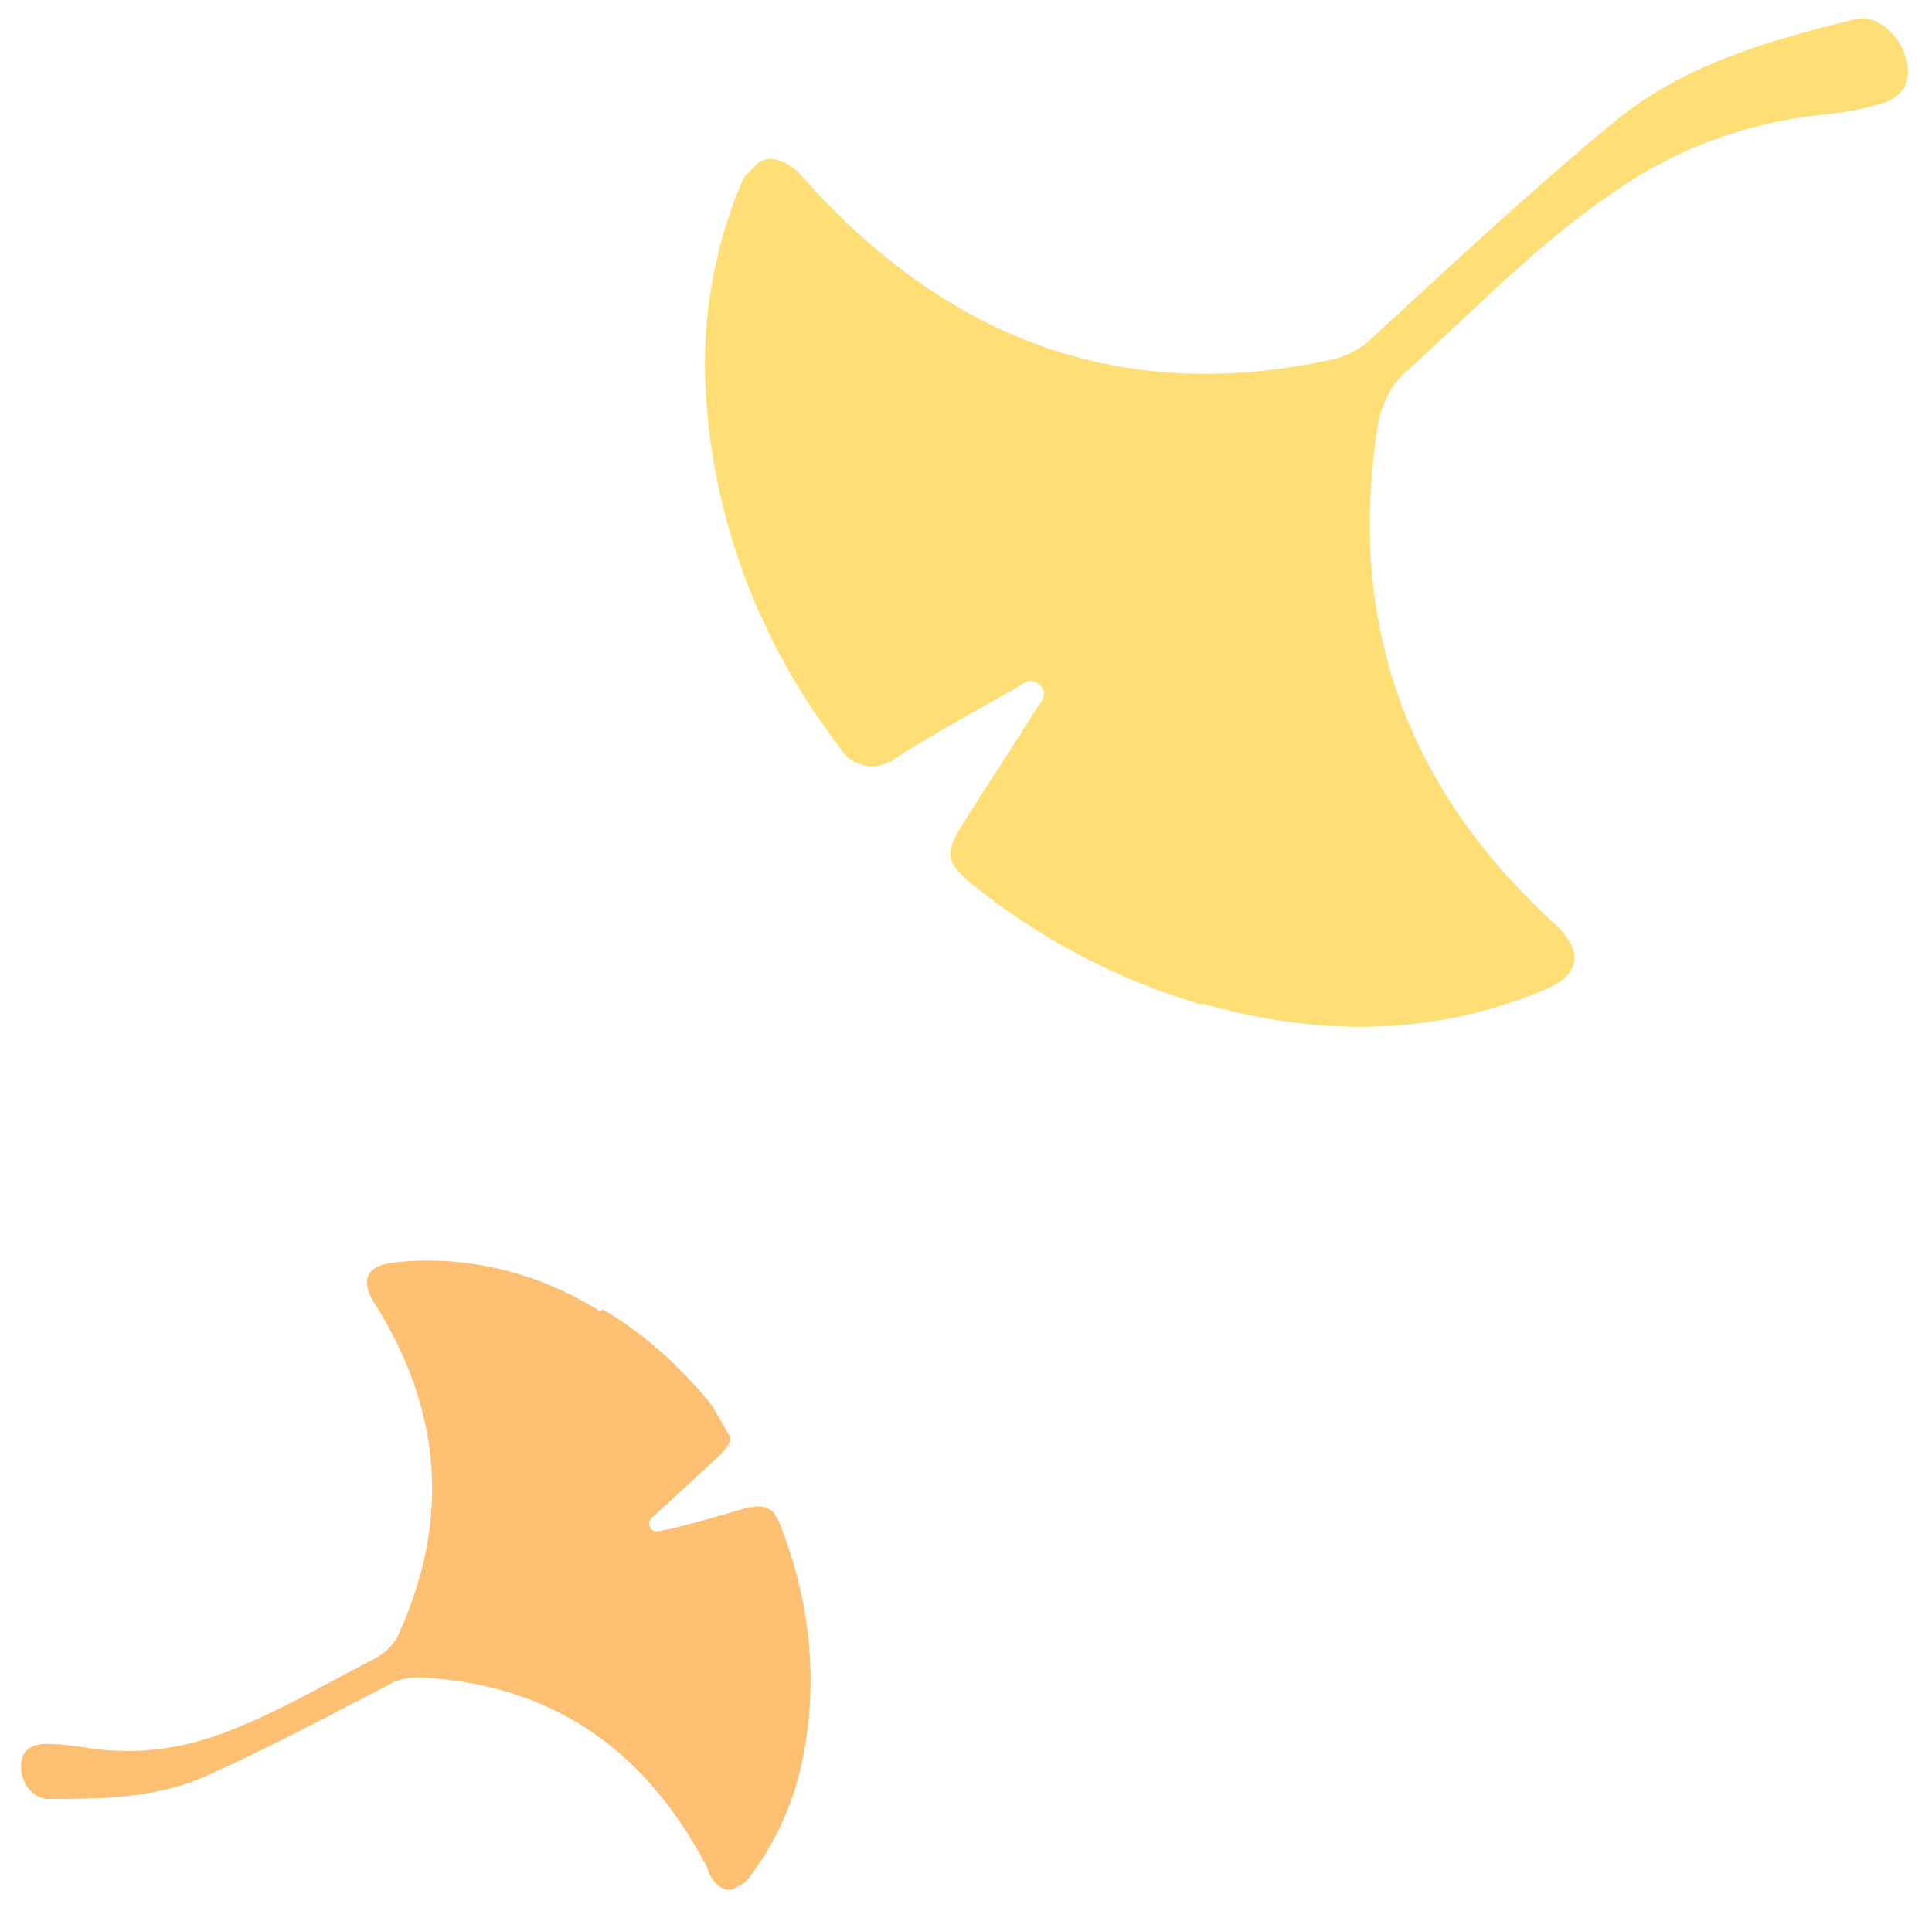
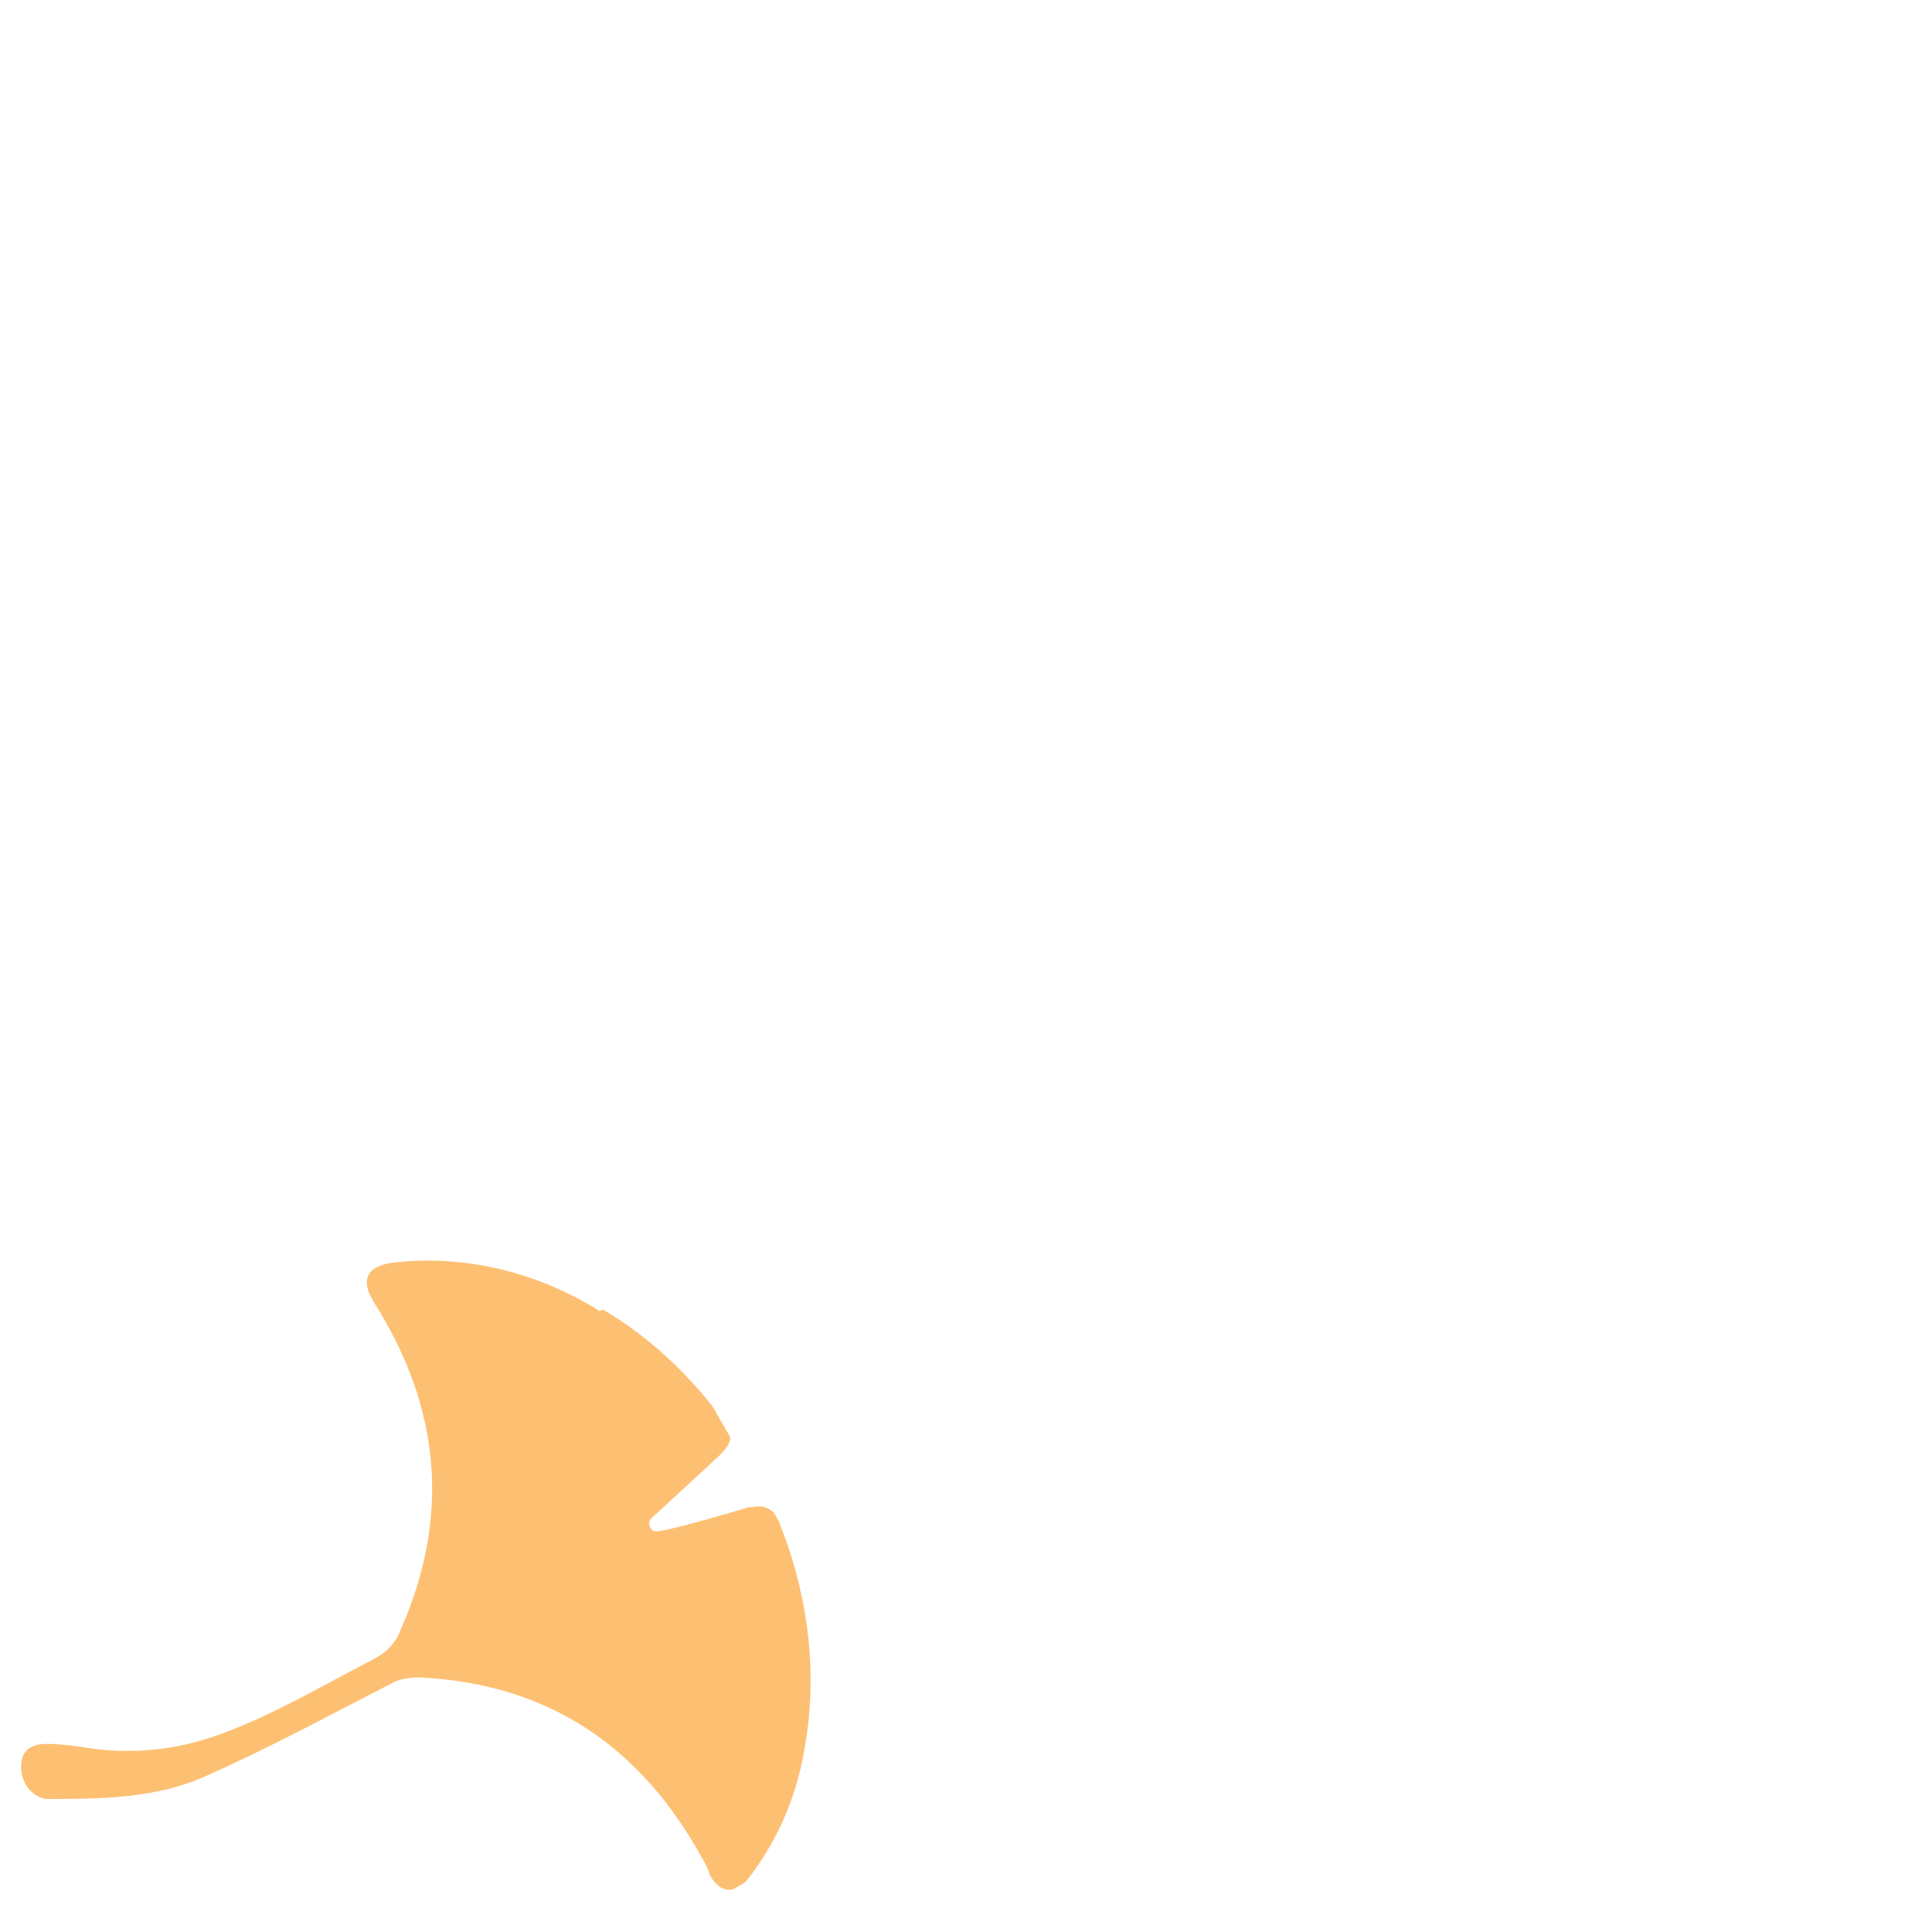
<svg xmlns="http://www.w3.org/2000/svg" version="1.1" viewBox="0 0 119.2 117.9">
  <defs>
    <style>
      .cls-1 {
        fill: #ffde75;
      }

      .cls-2 {
        fill: none;
      }

      .cls-3 {
        clip-path: url(#clippath-1);
      }

      .cls-4 {
        fill: #fdc073;
      }

      .cls-5 {
        clip-path: url(#clippath);
      }
    </style>
    <clipPath id="clippath">
      <rect class="cls-2" x="1" y="80.5" width="48.4" height="44.3" transform="translate(-48 26.3) rotate(-30)" />
    </clipPath>
    <clipPath id="clippath-1">
      <rect class="cls-2" x="44.8" y="-12" width="77.3" height="70.8" transform="translate(7.9 65.9) rotate(-45)" />
    </clipPath>
  </defs>
  <g>
    <g id="_レイヤー_1" data-name="レイヤー_1">
      <g id="_グループ_29488" data-name="グループ_29488">
        <g class="cls-5">
          <g id="_グループ_27217" data-name="グループ_27217">
            <path id="_パス_171273" data-name="パス_171273" class="cls-4" d="M37,80.9c-3.8-2.4-8.3-3.5-12.7-3-1.7.2-2.1,1.1-1.2,2.5,4.1,6.5,4.7,13.2,1.6,20.2-.3.8-.9,1.4-1.7,1.8-3.1,1.6-6.1,3.4-9.4,4.6-2.7,1-5.6,1.3-8.5.8-.7-.1-1.5-.2-2.2-.2-1.1,0-1.6.5-1.6,1.4,0,1,.6,1.8,1.5,2,3.4,0,6.9,0,10.1-1.5,3.8-1.7,7.5-3.7,11.2-5.6.5-.3,1.1-.4,1.8-.4,8,.4,13.7,4.3,17.5,11.3.2.3.3.6.4.9.6,1.1,1.5,1.2,2.3.3,1.8-2.3,3-5,3.5-7.9.9-4.7.3-9.6-1.5-14.1-.2-.8-.9-1.2-1.7-1,0,0-.2,0-.2,0-1.7.5-3.4,1-5.1,1.4-.3,0-.8.3-1-.2-.2-.4.2-.6.4-.8,1.3-1.2,2.6-2.4,3.9-3.6.8-.8.9-1.3.2-2.2-2-2.7-4.5-5.1-7.4-6.8" />
          </g>
        </g>
        <g class="cls-3">
          <g id="_グループ_27217-2" data-name="グループ_27217-2">
-             <path id="_パス_171273-2" data-name="パス_171273-2" class="cls-1" d="M74.1,61.9c7,2,14,2.1,20.9-.7,2.6-1,2.8-2.5.8-4.3-9-8.3-12.7-18.4-10.8-30.6.2-1.3.8-2.6,1.9-3.5,4.1-3.7,8-7.8,12.6-10.9,3.8-2.7,8.2-4.3,12.7-4.8,1.2-.1,2.4-.3,3.5-.6,1.7-.4,2.3-1.4,1.9-2.9-.4-1.5-1.9-2.8-3.2-2.4-5.3,1.3-10.6,2.8-14.9,6.4-5.1,4.2-10,8.8-14.9,13.3-.7.7-1.6,1.1-2.5,1.3-12.5,2.7-22.9-1-31.6-10.2-.4-.4-.7-.8-1.1-1.2-1.4-1.5-2.9-1.3-3.7.6-1.8,4.3-2.5,9-2.1,13.6.6,7.7,3.5,15,8.2,21.1.6,1.1,2,1.5,3.1.9.1,0,.2-.1.3-.2,2.4-1.5,4.9-2.9,7.4-4.3.5-.3,1-.8,1.6-.2.5.6,0,1-.3,1.5-1.5,2.4-3.1,4.8-4.6,7.2-1,1.6-.9,2.3.6,3.5,4.2,3.4,9.1,6,14.3,7.5" />
-           </g>
+             </g>
        </g>
      </g>
    </g>
  </g>
</svg>